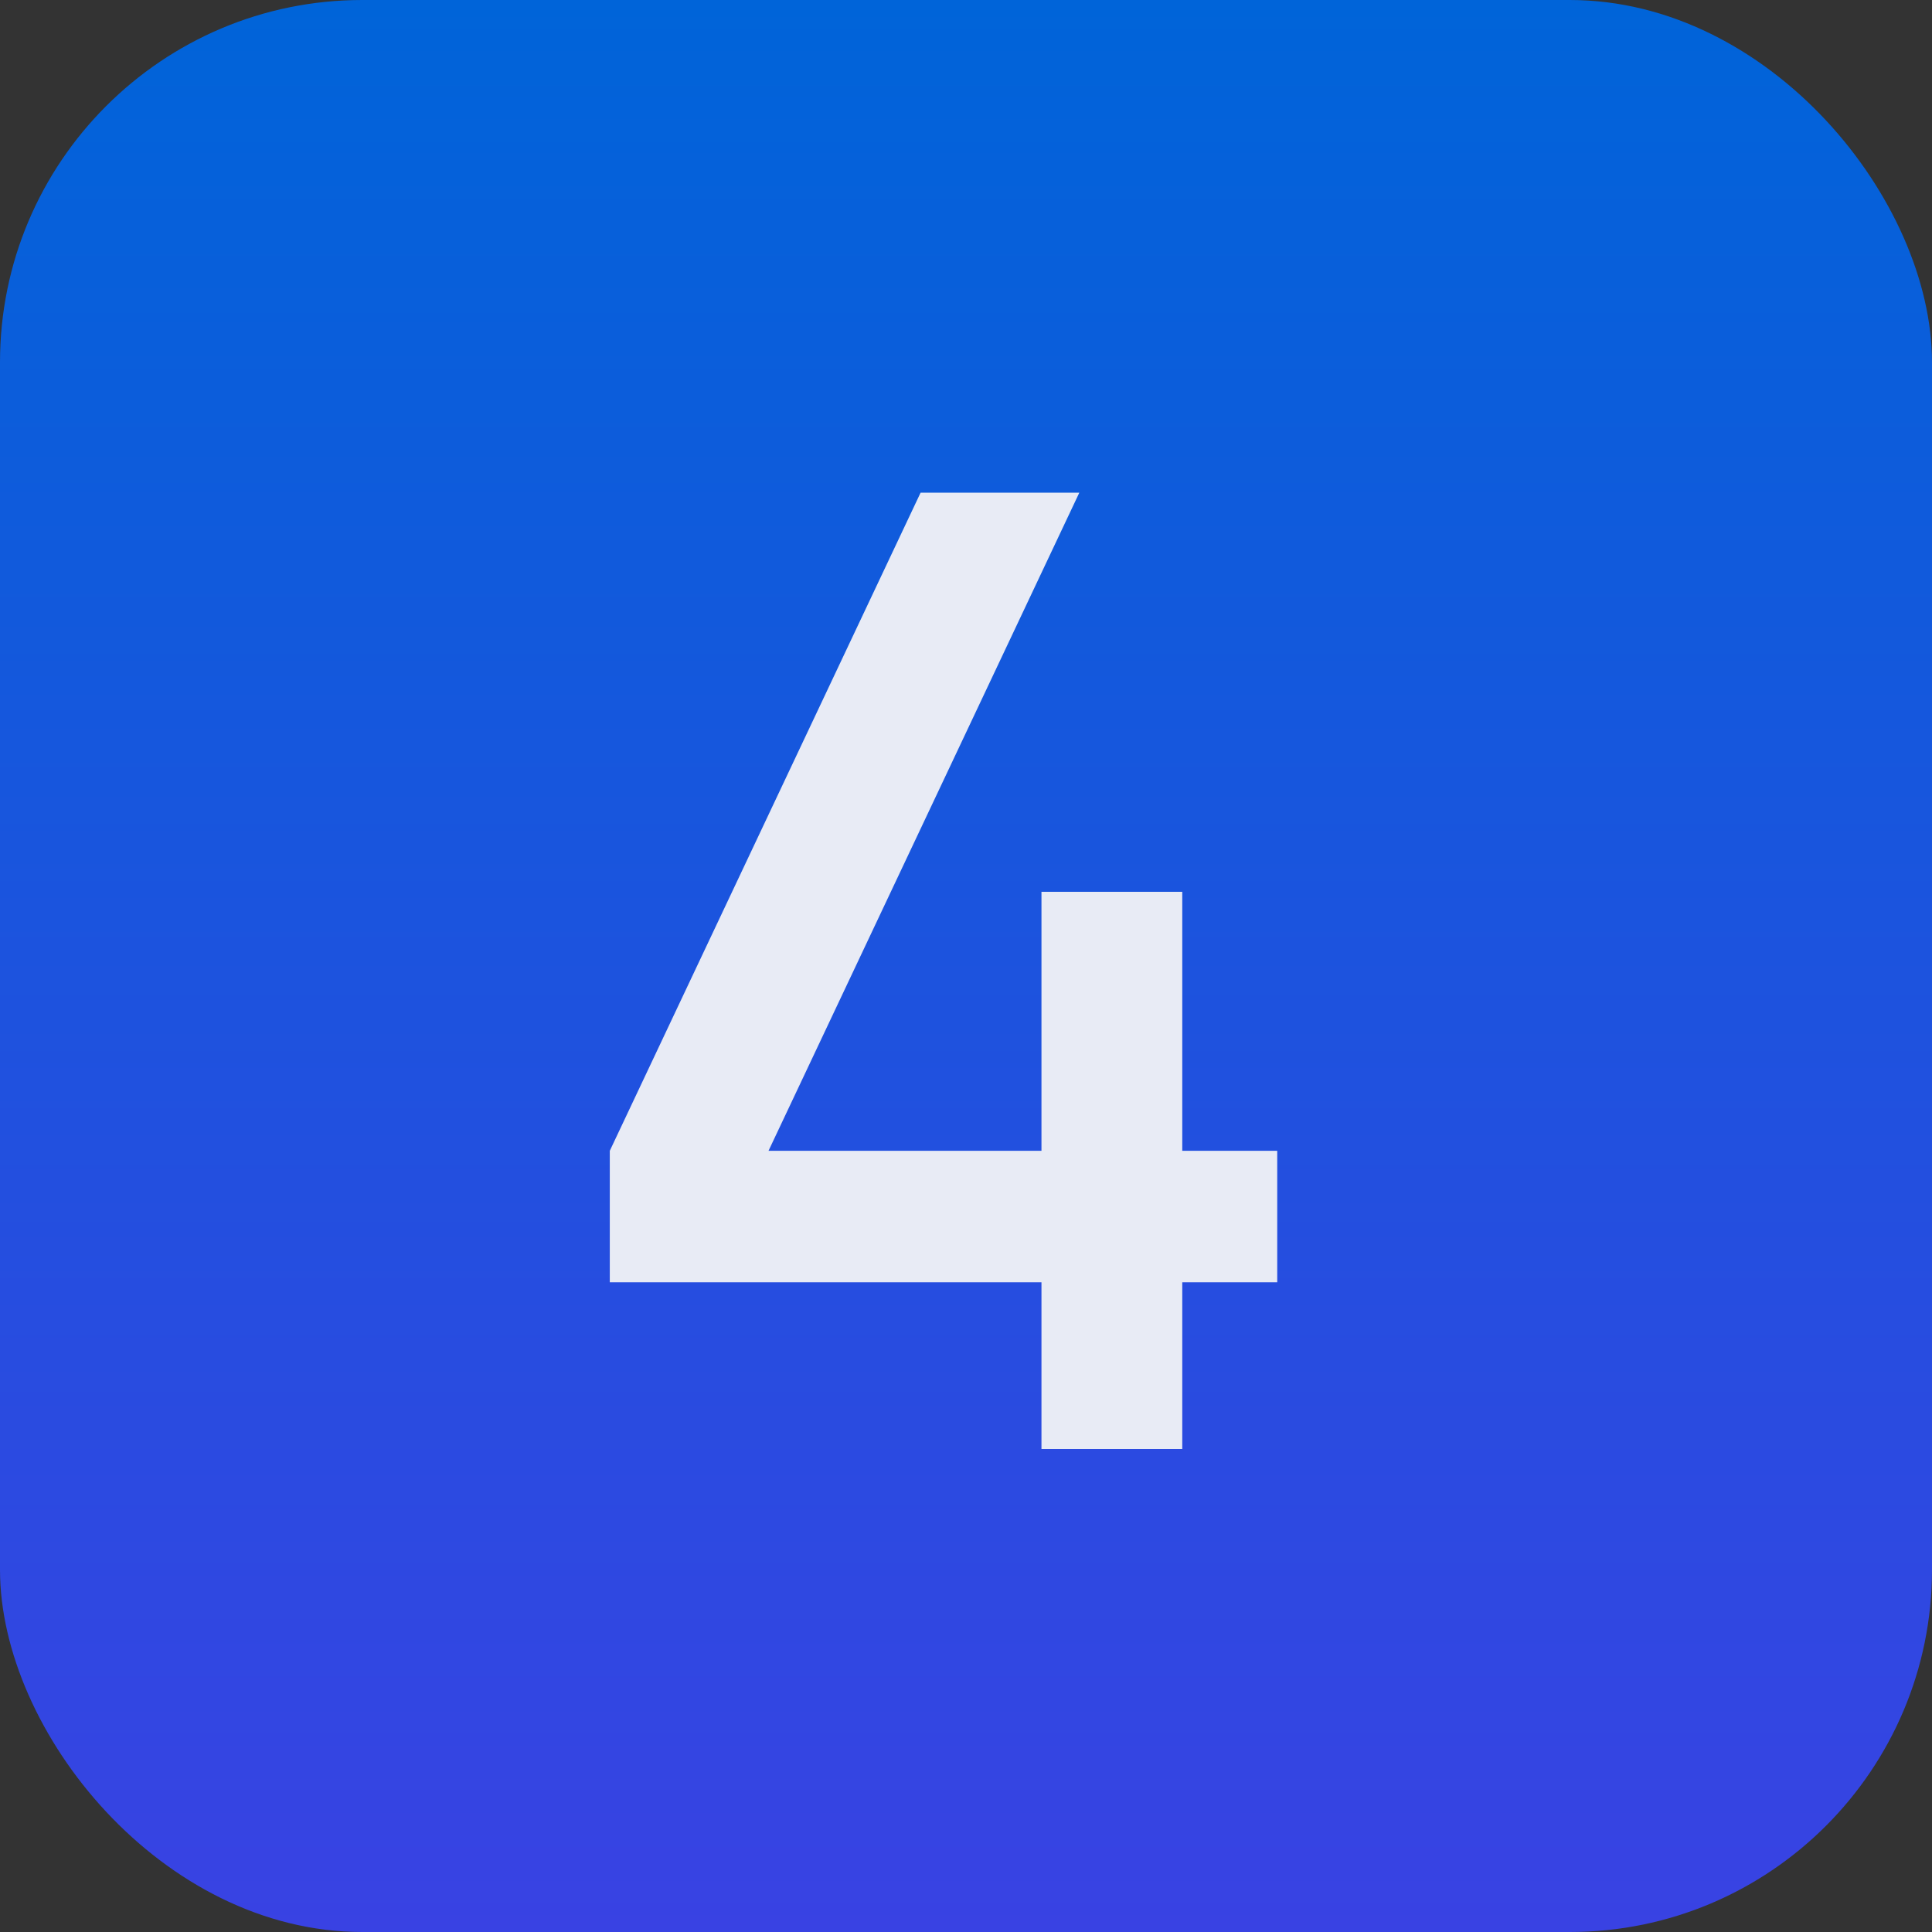
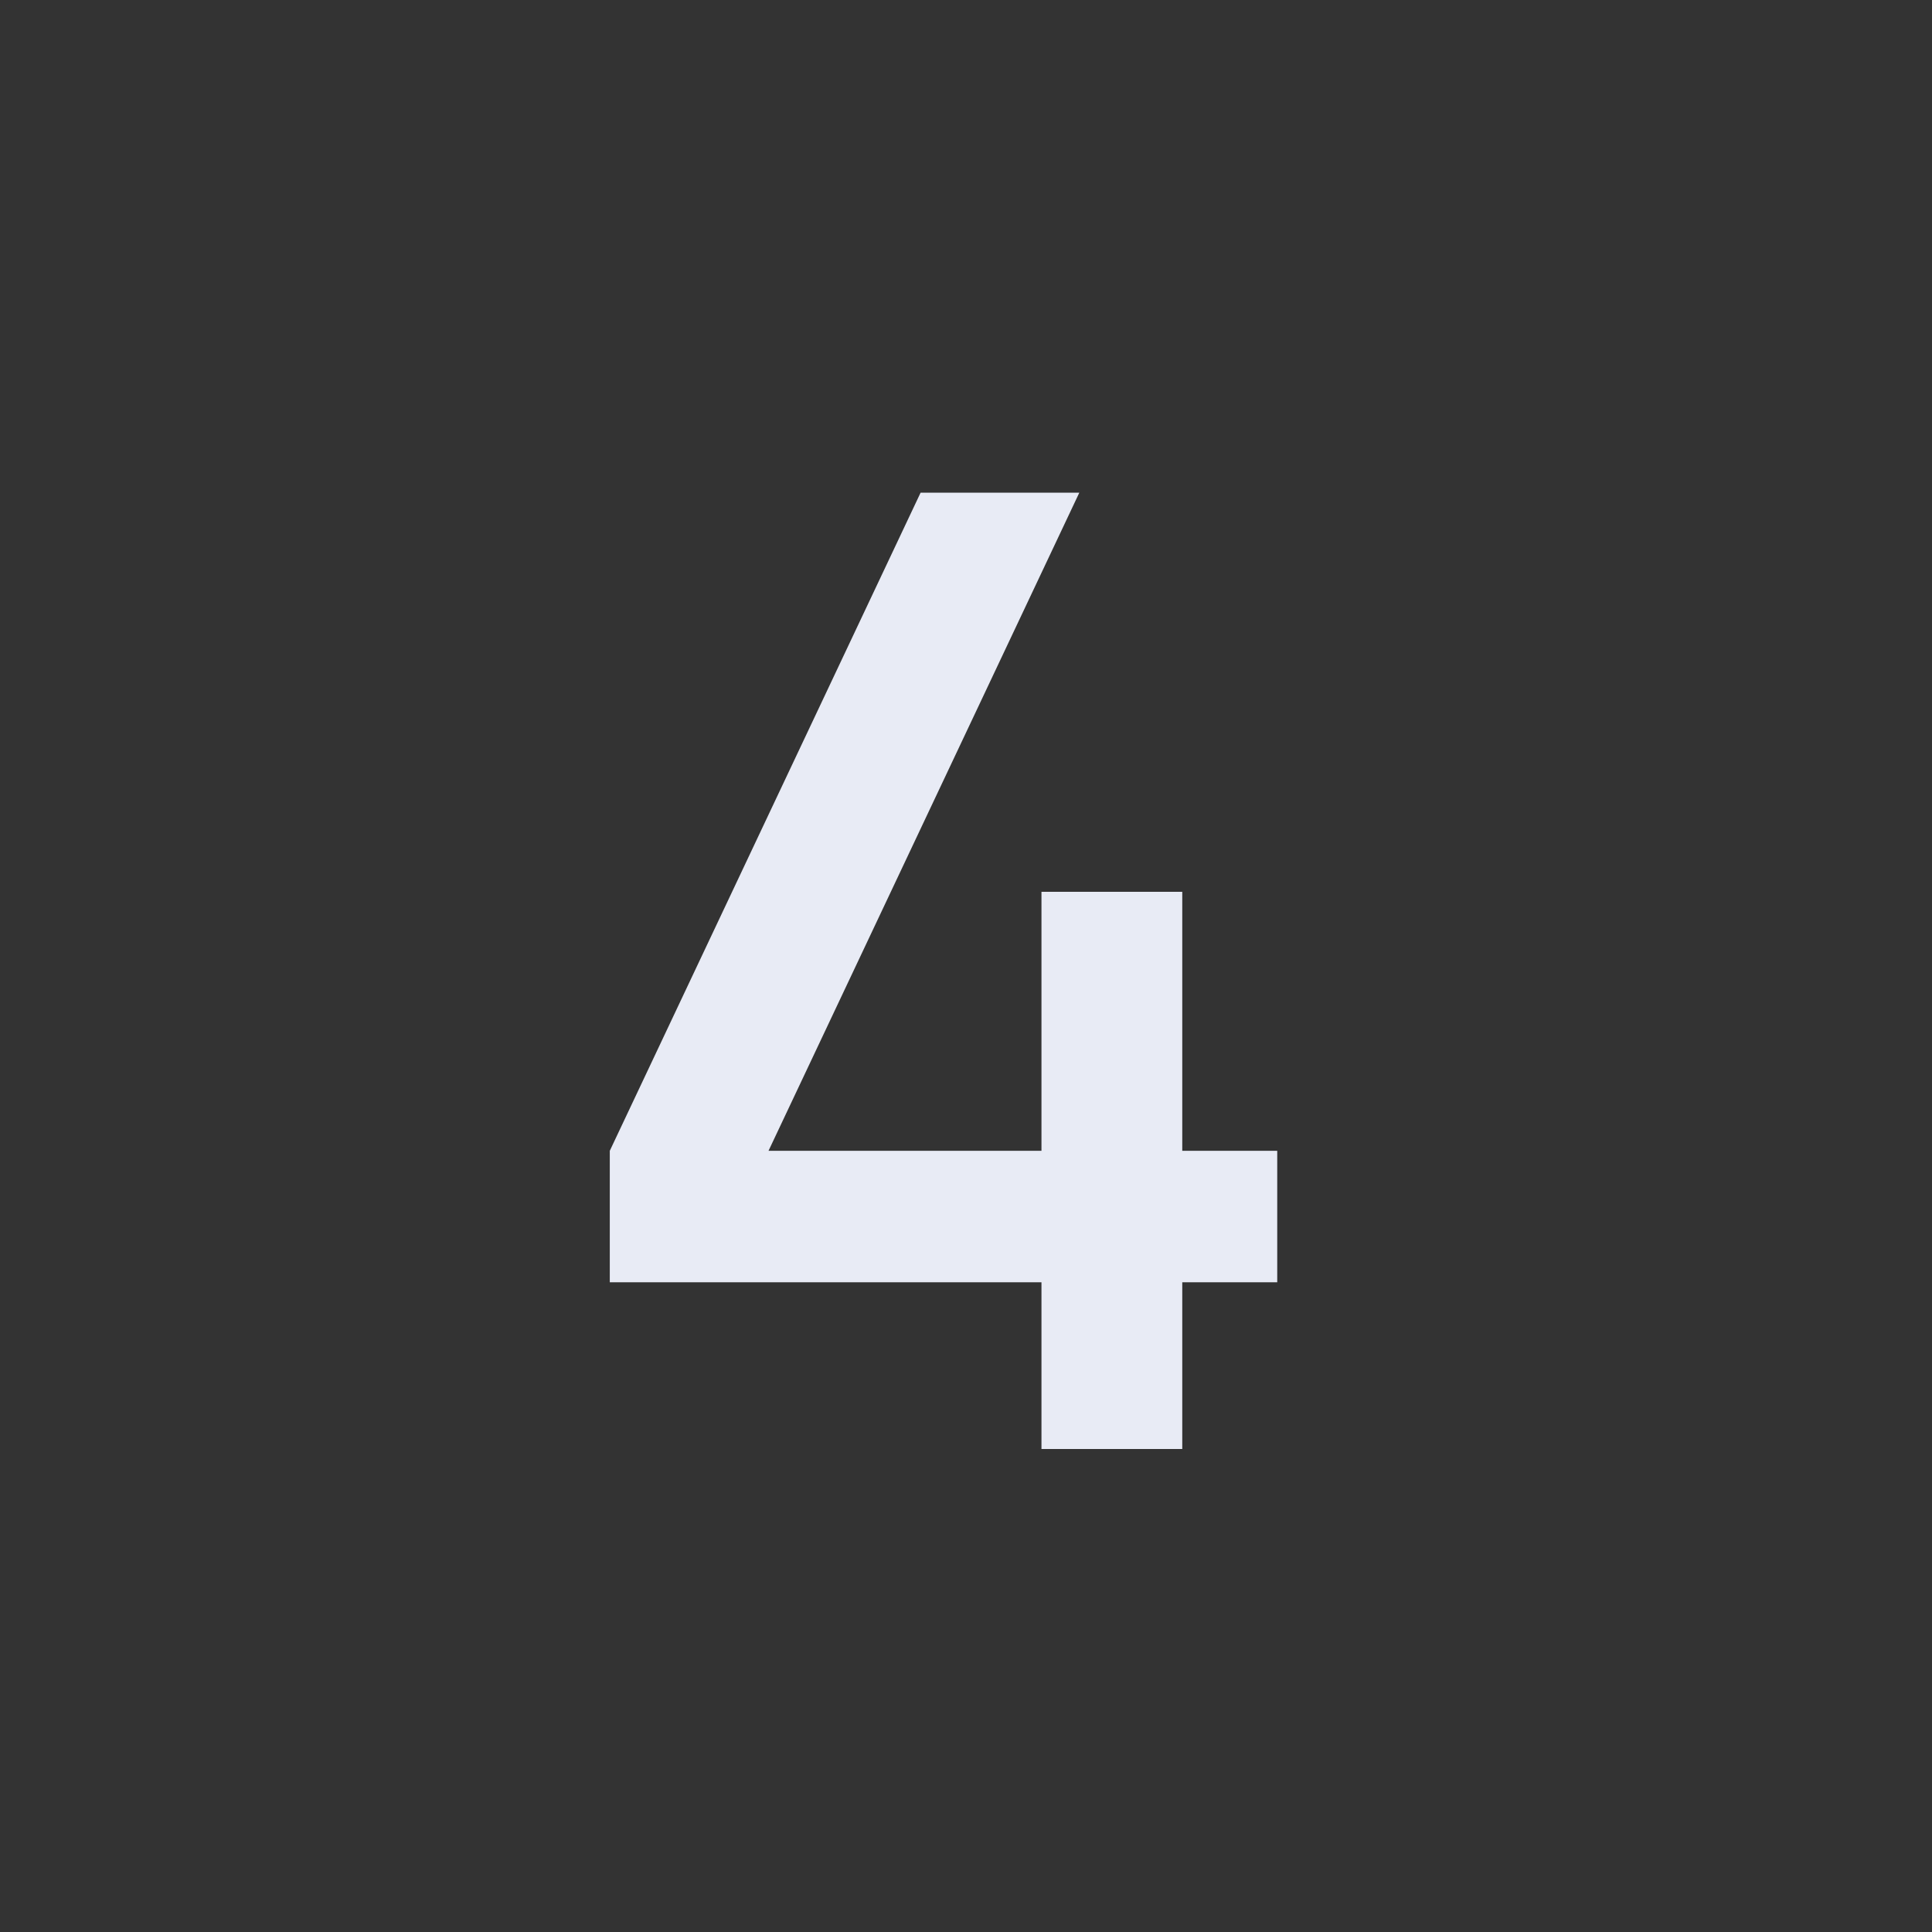
<svg xmlns="http://www.w3.org/2000/svg" width="32" height="32" viewBox="0 0 32 32" fill="none">
  <rect x="0" y="0" width="32" height="32" fill="#333333" stroke="none" />
-   <rect width="32" height="32" rx="6" fill="url(#paint0_linear_940_8947)" />
  <path d="M17.25 24V21.239H10.1V19.061L15.248 8.16H17.877L12.729 19.061H17.25V14.771H19.582V19.061H21.155V21.239H19.582V24H17.25Z" fill="#E8EBF5" />
  <defs>
    <linearGradient id="paint0_linear_940_8947" x1="16" y1="0" x2="16" y2="32" gradientUnits="userSpaceOnUse">
      <stop stop-color="#0064D9" />
      <stop offset="1" stop-color="#3942E3" />
    </linearGradient>
  </defs>
</svg>